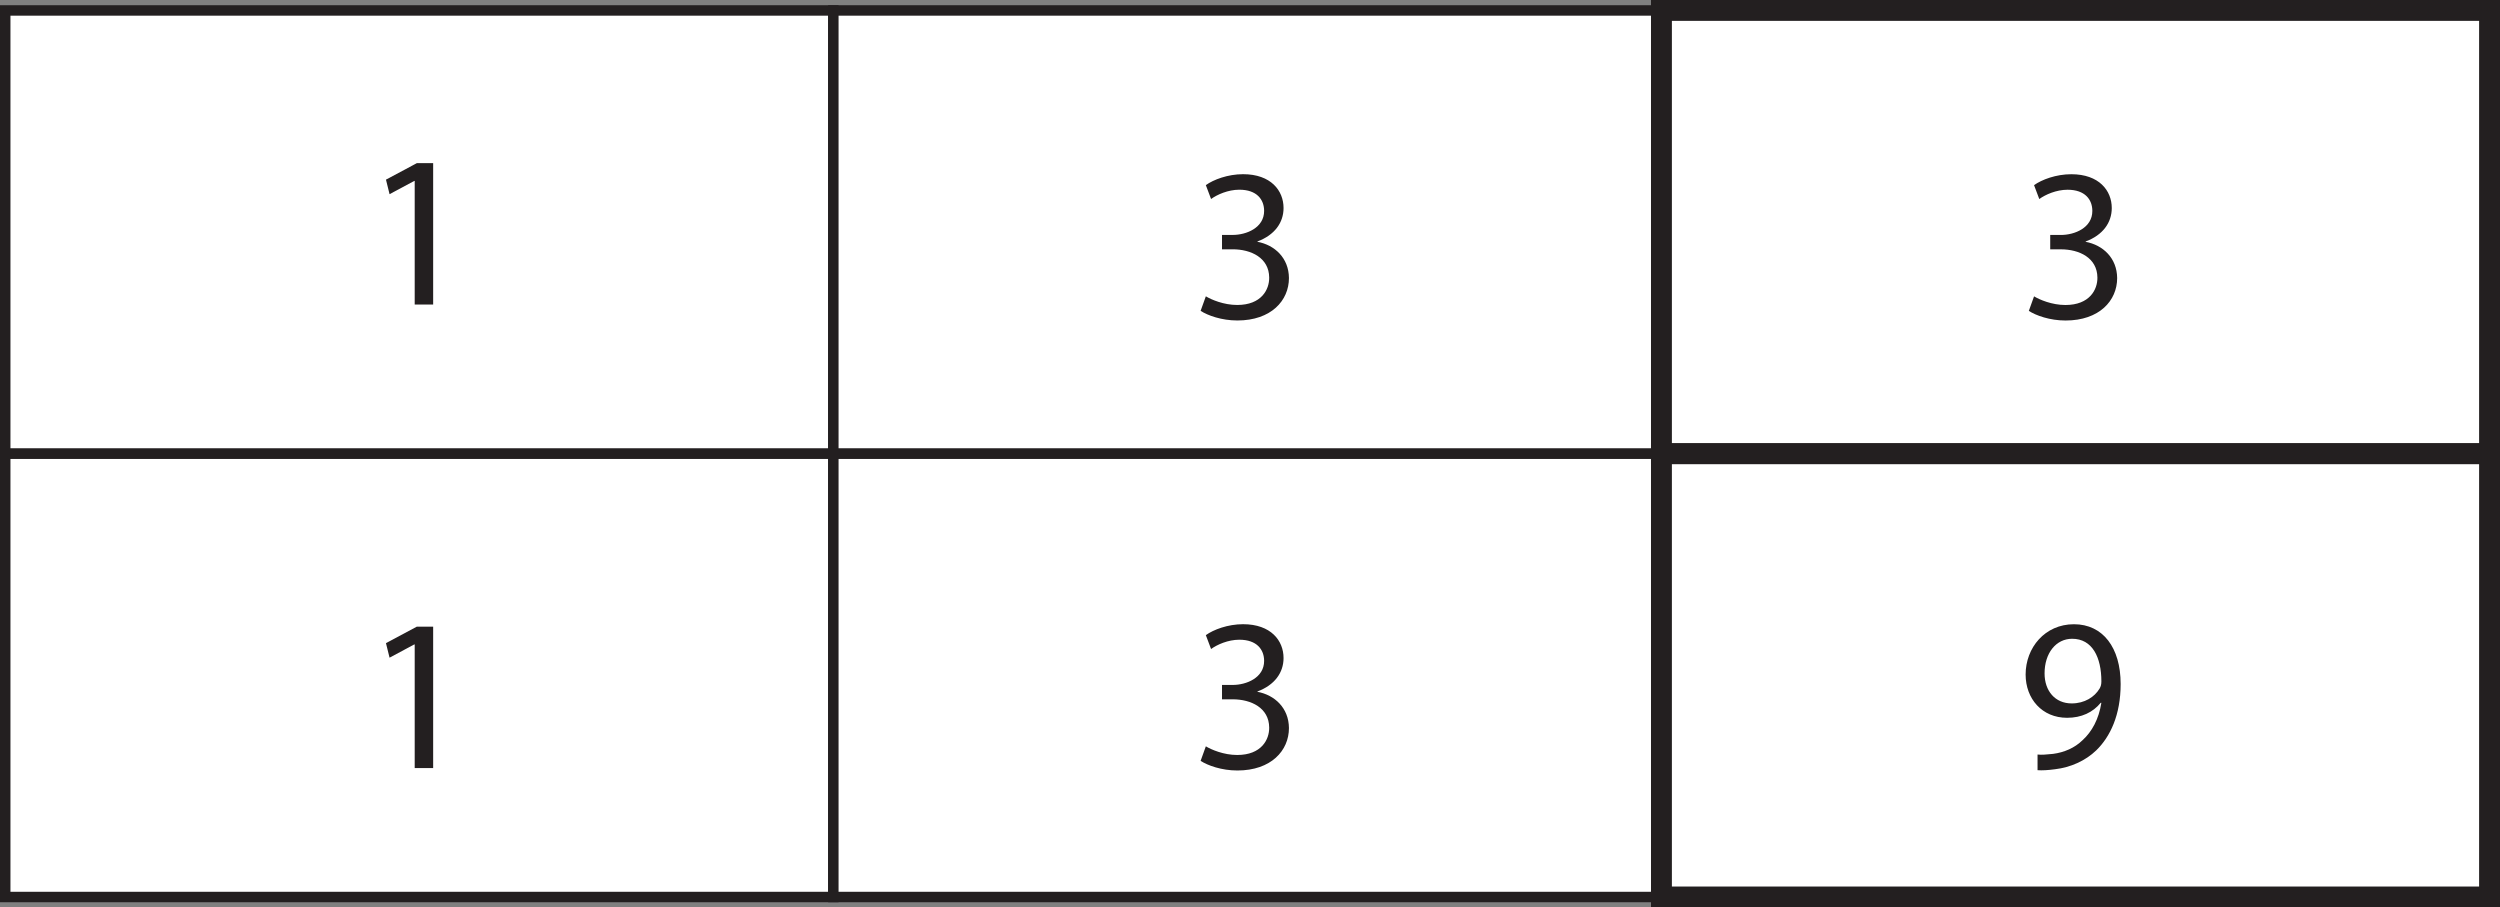
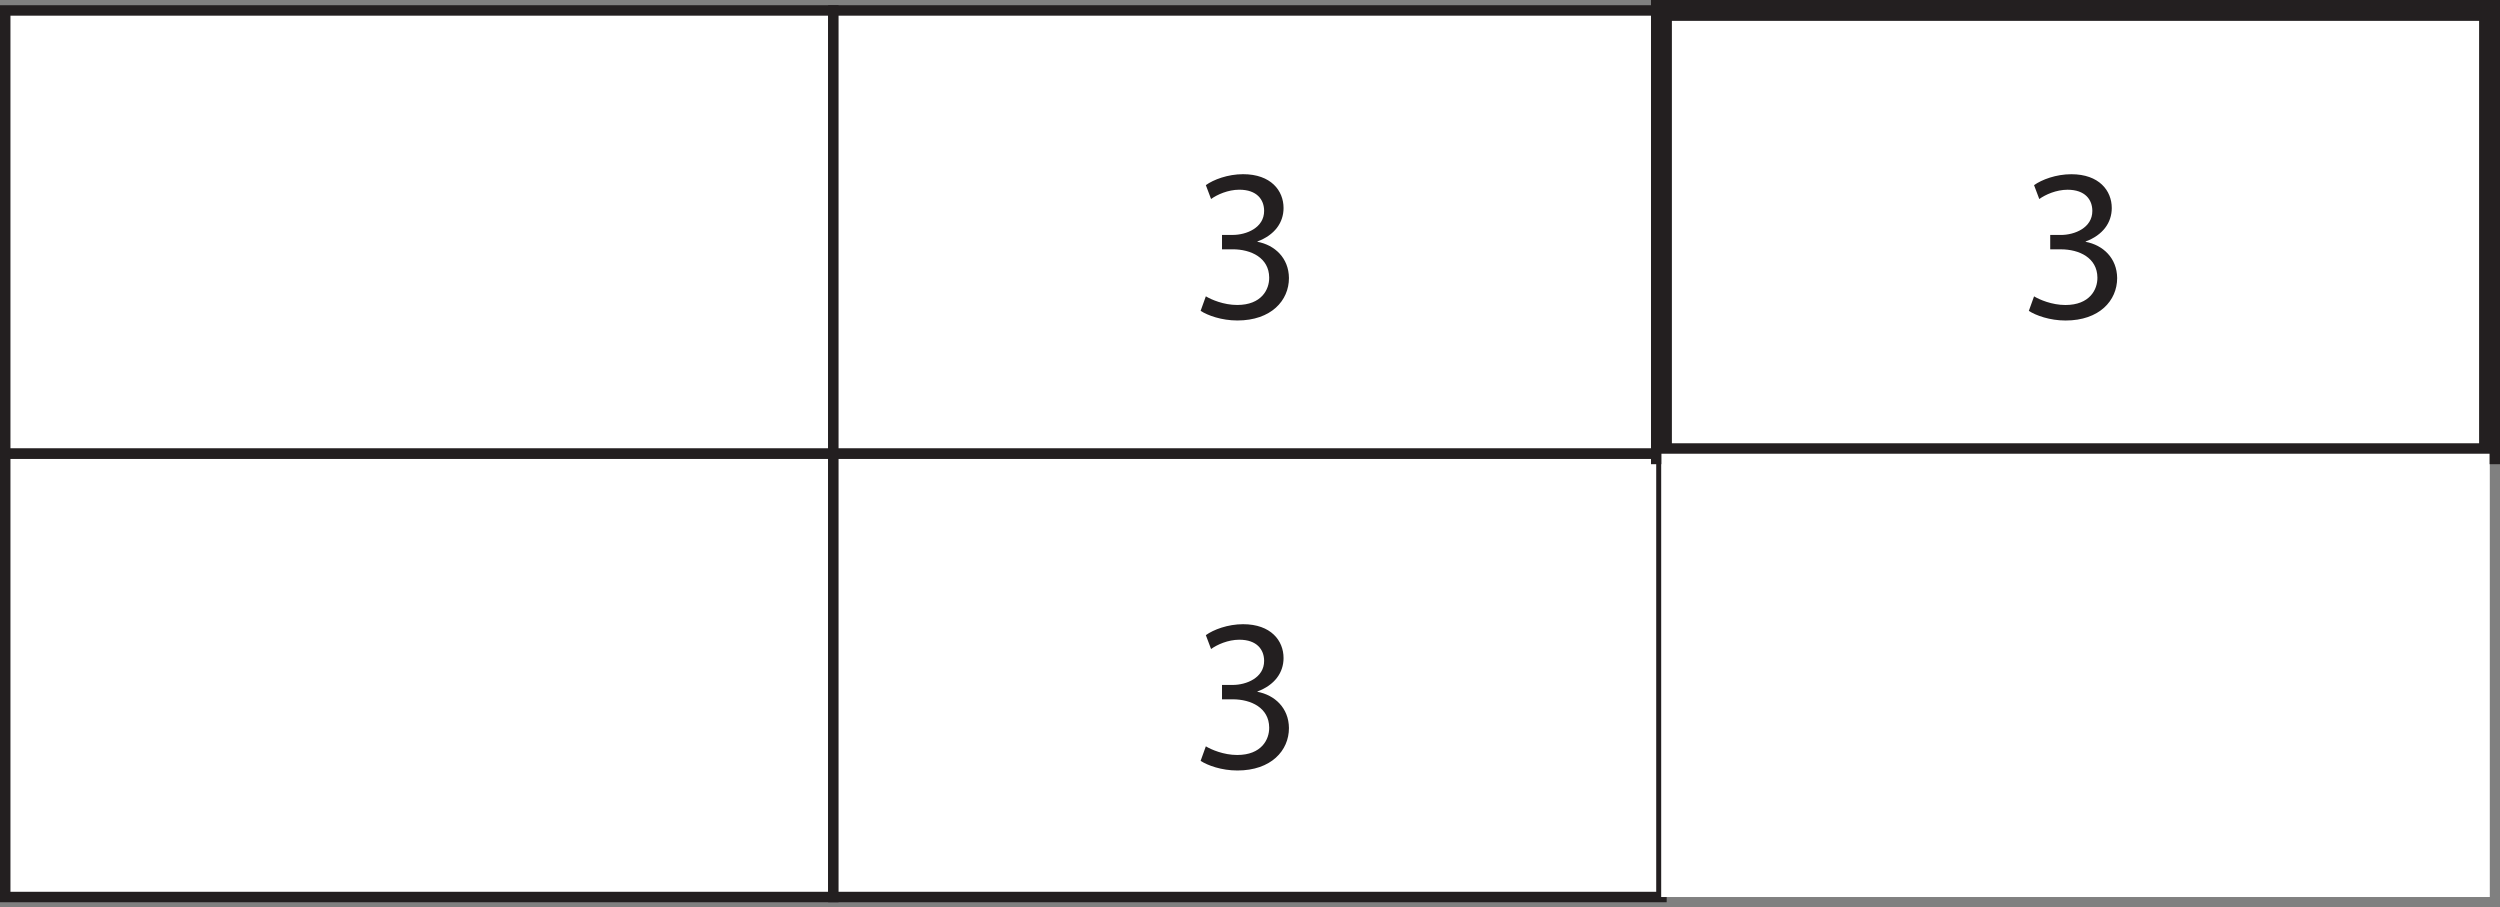
<svg xmlns="http://www.w3.org/2000/svg" xmlns:xlink="http://www.w3.org/1999/xlink" width="239.25pt" height="86.842pt" viewBox="0 0 239.25 86.842" version="1.1">
  <rect x="0" y="0" width="239.25" height="86.842" fill="#808080" stroke="none" />
  <defs>
    <g>
      <symbol overflow="visible" id="glyph0-0">
-         <path style="stroke:none;" d="M 0 0 L 10.406 0 L 10.406 -14.578 L 0 -14.578 Z M 5.203 -8.234 L 1.672 -13.531 L 8.75 -13.531 Z M 5.828 -7.297 L 9.375 -12.594 L 9.375 -1.984 Z M 1.672 -1.047 L 5.203 -6.359 L 8.75 -1.047 Z M 1.047 -12.594 L 4.578 -7.297 L 1.047 -1.984 Z M 1.047 -12.594 " />
-       </symbol>
+         </symbol>
      <symbol overflow="visible" id="glyph0-1">
        <path style="stroke:none;" d="M 1.188 -13.531 L 1.188 -12.016 L 7.812 -12.016 L 7.812 -11.969 L 1.938 0 L 3.828 0 L 9.734 -12.328 L 9.734 -13.531 Z M 1.188 -13.531 " />
      </symbol>
      <symbol overflow="visible" id="glyph0-2">
        <path style="stroke:none;" d="M 0.875 -0.688 C 1.547 -0.25 2.875 0.234 4.391 0.234 C 7.625 0.234 9.328 -1.672 9.328 -3.828 C 9.312 -5.734 7.984 -6.984 6.312 -7.297 L 6.312 -7.328 C 7.953 -7.938 8.812 -9.125 8.812 -10.531 C 8.812 -12.188 7.609 -13.766 4.938 -13.766 C 3.484 -13.766 2.109 -13.25 1.375 -12.719 L 1.875 -11.391 C 2.453 -11.812 3.5 -12.281 4.578 -12.281 C 6.266 -12.281 6.953 -11.328 6.953 -10.25 C 6.953 -8.641 5.266 -7.953 3.938 -7.953 L 2.922 -7.953 L 2.922 -6.578 L 3.938 -6.578 C 5.703 -6.578 7.422 -5.766 7.438 -3.875 C 7.453 -2.734 6.703 -1.25 4.375 -1.25 C 3.078 -1.25 1.891 -1.766 1.375 -2.078 Z M 0.875 -0.688 " />
      </symbol>
      <symbol overflow="visible" id="glyph0-3">
-         <path style="stroke:none;" d="M 4.922 0 L 6.688 0 L 6.688 -13.531 L 5.125 -13.531 L 2.172 -11.953 L 2.516 -10.562 L 4.875 -11.828 L 4.922 -11.828 Z M 4.922 0 " />
-       </symbol>
+         </symbol>
      <symbol overflow="visible" id="glyph0-4">
-         <path style="stroke:none;" d="M 2 0.203 C 2.438 0.234 3.016 0.203 3.688 0.109 C 5.141 -0.062 6.578 -0.688 7.625 -1.703 C 8.953 -3 9.953 -5.078 9.953 -8.047 C 9.953 -11.531 8.25 -13.766 5.484 -13.766 C 2.703 -13.766 0.859 -11.516 0.859 -8.953 C 0.859 -6.641 2.422 -4.812 4.828 -4.812 C 6.203 -4.812 7.297 -5.328 8.047 -6.25 L 8.109 -6.25 C 7.859 -4.672 7.203 -3.484 6.312 -2.672 C 5.547 -1.922 4.547 -1.5 3.484 -1.359 C 2.859 -1.297 2.391 -1.25 2 -1.297 Z M 5.312 -12.375 C 7.25 -12.375 8.109 -10.594 8.109 -8.297 C 8.109 -7.984 8.047 -7.797 7.938 -7.609 C 7.453 -6.797 6.5 -6.188 5.266 -6.188 C 3.688 -6.188 2.672 -7.375 2.672 -9.062 C 2.672 -11 3.766 -12.375 5.312 -12.375 Z M 5.312 -12.375 " />
-       </symbol>
+         </symbol>
    </g>
    <clipPath id="clip1">
      <path d="M 0 42 L 81 42 L 81 86.844 L 0 86.844 Z M 0 42 " />
    </clipPath>
    <clipPath id="clip2">
      <path d="M 79 42 L 160 42 L 160 86.844 L 79 86.844 Z M 79 42 " />
    </clipPath>
    <clipPath id="clip3">
      <path d="M 158 42 L 239 42 L 239 86.844 L 158 86.844 Z M 158 42 " />
    </clipPath>
    <clipPath id="clip4">
      <path d="M 158 0 L 239.25 0 L 239.25 45 L 158 45 Z M 158 0 " />
    </clipPath>
    <clipPath id="clip5">
-       <path d="M 158 42 L 239.25 42 L 239.25 86.844 L 158 86.844 Z M 158 42 " />
-     </clipPath>
+       </clipPath>
  </defs>
  <g id="surface1">
    <path style=" stroke:none;fill-rule:nonzero;fill:rgb(100%,100%,100%);fill-opacity:1;" d="M 0.5 43.422 L 79.75 43.422 L 79.75 1 L 0.5 1 Z M 0.5 43.422 " />
    <path style="fill:none;stroke-width:1;stroke-linecap:butt;stroke-linejoin:miter;stroke:rgb(13.73%,12.16%,12.549%);stroke-opacity:1;stroke-miterlimit:10;" d="M 79.75 43.42 L 0.5 43.42 L 0.5 85.842 L 79.75 85.842 Z M 79.75 43.42 " transform="matrix(1,0,0,-1,0,86.842)" />
    <path style=" stroke:none;fill-rule:nonzero;fill:rgb(100%,100%,100%);fill-opacity:1;" d="M 0.5 85.844 L 79.75 85.844 L 79.75 43.422 L 0.5 43.422 Z M 0.5 85.844 " />
    <g clip-path="url(#clip1)" clip-rule="nonzero">
      <path style="fill:none;stroke-width:1;stroke-linecap:butt;stroke-linejoin:miter;stroke:rgb(13.73%,12.16%,12.549%);stroke-opacity:1;stroke-miterlimit:10;" d="M 79.75 0.998 L 0.5 0.998 L 0.5 43.42 L 79.75 43.42 Z M 79.75 0.998 " transform="matrix(1,0,0,-1,0,86.842)" />
    </g>
    <path style="fill-rule:nonzero;fill:rgb(100%,100%,100%);fill-opacity:1;stroke-width:1;stroke-linecap:butt;stroke-linejoin:miter;stroke:rgb(13.73%,12.16%,12.549%);stroke-opacity:1;stroke-miterlimit:10;" d="M 159 43.42 L 79.75 43.42 L 79.75 85.842 L 159 85.842 Z M 159 43.42 " transform="matrix(1,0,0,-1,0,86.842)" />
    <path style="fill-rule:nonzero;fill:rgb(100%,100%,100%);fill-opacity:1;stroke-width:1;stroke-linecap:butt;stroke-linejoin:miter;stroke:rgb(13.73%,12.16%,12.549%);stroke-opacity:1;stroke-miterlimit:10;" d="M 238.25 43.42 L 159 43.42 L 159 85.842 L 238.25 85.842 Z M 238.25 43.42 " transform="matrix(1,0,0,-1,0,86.842)" />
    <path style=" stroke:none;fill-rule:nonzero;fill:rgb(100%,100%,100%);fill-opacity:1;" d="M 159 85.844 L 79.75 85.844 L 79.75 43.422 L 159 43.422 Z M 159 85.844 " />
    <g clip-path="url(#clip2)" clip-rule="nonzero">
      <path style="fill:none;stroke-width:1;stroke-linecap:butt;stroke-linejoin:miter;stroke:rgb(13.73%,12.16%,12.549%);stroke-opacity:1;stroke-miterlimit:10;" d="M 159 0.998 L 79.75 0.998 L 79.75 43.42 L 159 43.42 Z M 159 0.998 " transform="matrix(1,0,0,-1,0,86.842)" />
    </g>
    <g style="fill:rgb(13.73%,12.16%,12.549%);fill-opacity:1;">
      <use xlink:href="#glyph0-1" x="193.283" y="30.439" />
    </g>
    <path style=" stroke:none;fill-rule:nonzero;fill:rgb(100%,100%,100%);fill-opacity:1;" d="M 238.25 85.844 L 159 85.844 L 159 43.422 L 238.25 43.422 Z M 238.25 85.844 " />
    <g clip-path="url(#clip3)" clip-rule="nonzero">
-       <path style="fill:none;stroke-width:1;stroke-linecap:butt;stroke-linejoin:miter;stroke:rgb(13.73%,12.16%,12.549%);stroke-opacity:1;stroke-miterlimit:10;" d="M 238.25 0.998 L 159 0.998 L 159 43.42 L 238.25 43.42 Z M 238.25 0.998 " transform="matrix(1,0,0,-1,0,86.842)" />
-     </g>
+       </g>
    <g style="fill:rgb(13.73%,12.16%,12.549%);fill-opacity:1;">
      <use xlink:href="#glyph0-1" x="193.283" y="73.502" />
    </g>
    <g style="fill:rgb(13.73%,12.16%,12.549%);fill-opacity:1;">
      <use xlink:href="#glyph0-2" x="114.024" y="30.436" />
    </g>
    <g style="fill:rgb(13.73%,12.16%,12.549%);fill-opacity:1;">
      <use xlink:href="#glyph0-2" x="114.024" y="73.502" />
    </g>
    <g style="fill:rgb(13.73%,12.16%,12.549%);fill-opacity:1;">
      <use xlink:href="#glyph0-3" x="34.765" y="29.145" />
    </g>
    <g style="fill:rgb(13.73%,12.16%,12.549%);fill-opacity:1;">
      <use xlink:href="#glyph0-3" x="34.765" y="73.502" />
    </g>
    <path style=" stroke:none;fill-rule:nonzero;fill:rgb(100%,100%,100%);fill-opacity:1;" d="M 238.25 43.422 L 159 43.422 L 159 1 L 238.25 1 Z M 238.25 43.422 " />
    <g clip-path="url(#clip4)" clip-rule="nonzero">
      <path style="fill:none;stroke-width:2;stroke-linecap:butt;stroke-linejoin:miter;stroke:rgb(13.73%,12.16%,12.549%);stroke-opacity:1;stroke-miterlimit:10;" d="M 238.25 43.42 L 159 43.42 L 159 85.842 L 238.25 85.842 Z M 238.25 43.42 " transform="matrix(1,0,0,-1,0,86.842)" />
    </g>
    <path style=" stroke:none;fill-rule:nonzero;fill:rgb(100%,100%,100%);fill-opacity:1;" d="M 238.25 85.844 L 159 85.844 L 159 43.422 L 238.25 43.422 Z M 238.25 85.844 " />
    <g clip-path="url(#clip5)" clip-rule="nonzero">
      <path style="fill:none;stroke-width:2;stroke-linecap:butt;stroke-linejoin:miter;stroke:rgb(13.73%,12.16%,12.549%);stroke-opacity:1;stroke-miterlimit:10;" d="M 238.25 0.998 L 159 0.998 L 159 43.42 L 238.25 43.42 Z M 238.25 0.998 " transform="matrix(1,0,0,-1,0,86.842)" />
    </g>
    <g style="fill:rgb(13.73%,12.16%,12.549%);fill-opacity:1;">
      <use xlink:href="#glyph0-2" x="193.284" y="30.439" />
    </g>
    <g style="fill:rgb(13.73%,12.16%,12.549%);fill-opacity:1;">
      <use xlink:href="#glyph0-4" x="192.993" y="73.505" />
    </g>
  </g>
</svg>